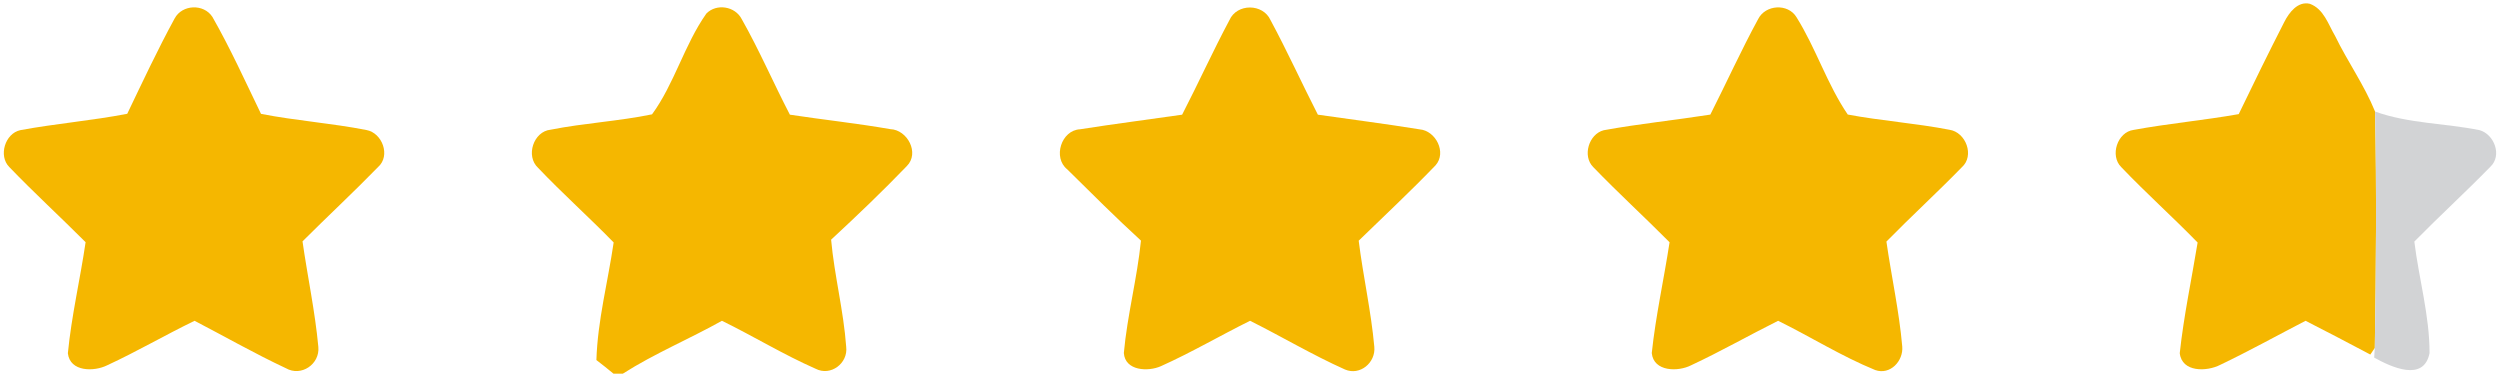
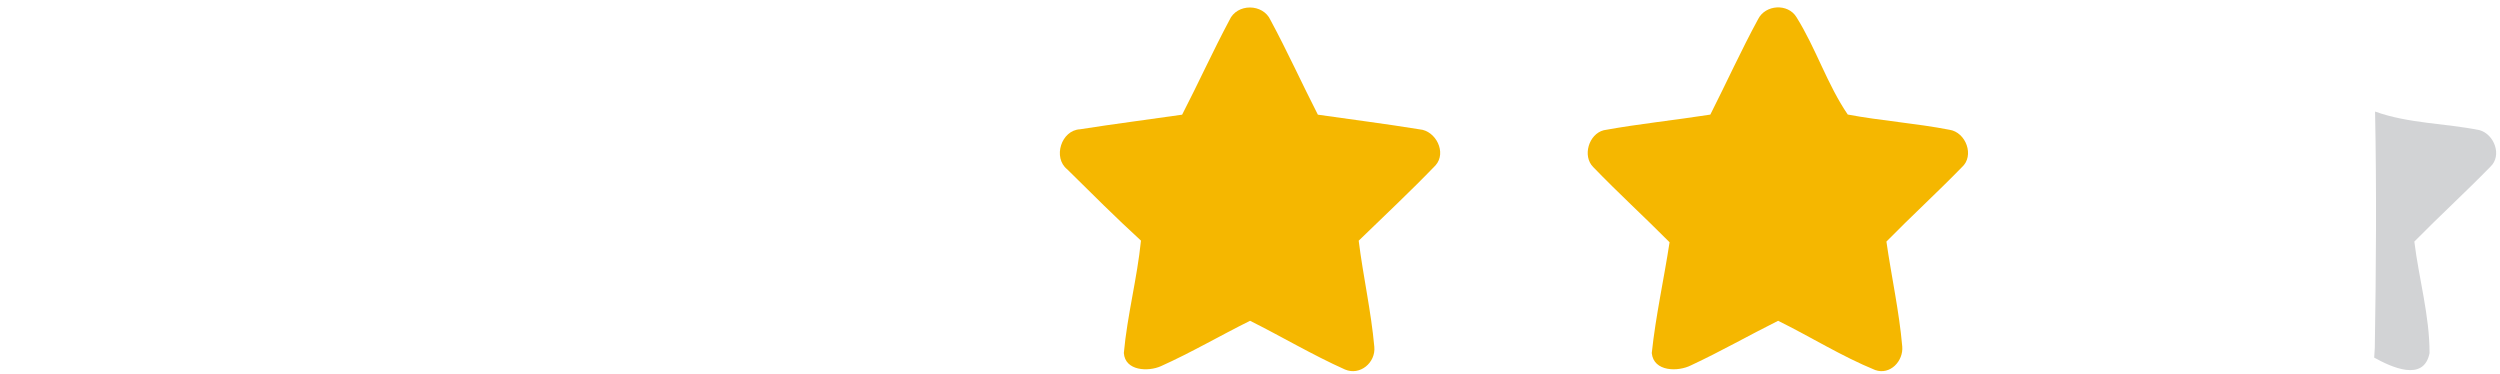
<svg xmlns="http://www.w3.org/2000/svg" width="368pt" height="55pt" viewBox="0 0 368 55" version="1.1">
  <g id="#f5b700ff">
-     <path fill="#f5b700" opacity="1.00" d=" M 25.71 2.71 C 26.82 0.65 29.98 0.52 31.26 2.48 C 33.90 7.10 36.10 11.97 38.42 16.76 C 43.56 17.77 48.80 18.13 53.94 19.14 C 56.27 19.56 57.53 22.92 55.66 24.58 C 52.03 28.31 48.21 31.85 44.53 35.53 C 45.27 40.71 46.38 45.86 46.86 51.07 C 47.10 53.60 44.34 55.50 42.08 54.20 C 37.51 52.06 33.12 49.55 28.64 47.22 C 24.31 49.32 20.15 51.75 15.78 53.77 C 13.86 54.73 10.30 54.76 9.99 52.00 C 10.52 46.51 11.80 41.11 12.60 35.65 C 8.89 31.93 5.00 28.37 1.36 24.58 C -0.26 22.94 0.74 19.65 2.98 19.16 C 8.20 18.19 13.51 17.76 18.73 16.75 C 20.99 12.04 23.21 7.29 25.71 2.71 Z" />
-     <path fill="#f5b700" opacity="1.00" d=" M 103.98 1.99 C 105.48 0.47 108.21 0.92 109.18 2.81 C 111.77 7.38 113.85 12.22 116.27 16.88 C 121.19 17.63 126.14 18.15 131.05 19.01 C 133.58 19.10 135.40 22.54 133.48 24.45 C 129.89 28.18 126.14 31.76 122.34 35.28 C 122.82 40.58 124.18 45.75 124.56 51.05 C 124.86 53.47 122.28 55.43 120.06 54.28 C 115.33 52.20 110.91 49.49 106.27 47.22 C 101.46 49.91 96.33 52.04 91.69 55.00 L 90.30 55.00 C 89.47 54.31 88.64 53.65 87.79 53.00 C 87.97 47.15 89.49 41.46 90.33 35.69 C 86.70 31.96 82.79 28.48 79.20 24.70 C 77.34 22.98 78.52 19.34 81.06 19.09 C 86.00 18.11 91.05 17.85 95.98 16.83 C 99.27 12.34 100.73 6.59 103.98 1.99 Z" />
    <path fill="#f5b700" opacity="1.00" d=" M 180.97 2.97 C 182.07 0.47 185.92 0.49 187.03 2.98 C 189.49 7.54 191.63 12.27 193.99 16.88 C 198.98 17.60 203.99 18.23 208.96 19.04 C 211.35 19.23 212.99 22.46 211.31 24.34 C 207.65 28.14 203.79 31.75 200.00 35.43 C 200.65 40.66 201.83 45.82 202.30 51.06 C 202.52 53.37 200.20 55.34 197.98 54.39 C 193.20 52.25 188.69 49.56 184.01 47.22 C 179.61 49.40 175.37 51.89 170.89 53.90 C 169.02 54.74 165.61 54.61 165.43 51.96 C 165.93 46.41 167.39 40.98 167.95 35.42 C 164.24 32.02 160.68 28.47 157.10 24.93 C 154.94 23.21 156.21 19.17 158.98 19.03 C 163.98 18.24 169.00 17.61 174.01 16.88 C 176.39 12.27 178.53 7.54 180.97 2.97 Z" />
    <path fill="#f5b700" opacity="1.00" d=" M 258.81 2.79 C 259.89 0.68 263.17 0.47 264.43 2.51 C 267.30 7.09 268.97 12.44 271.99 16.86 C 276.94 17.79 282.00 18.14 286.95 19.10 C 289.38 19.45 290.70 22.94 288.77 24.63 C 285.15 28.35 281.31 31.86 277.68 35.56 C 278.42 40.71 279.56 45.82 280.01 51.00 C 280.20 53.13 278.24 55.25 276.03 54.47 C 271.09 52.45 266.53 49.58 261.74 47.22 C 257.45 49.36 253.28 51.74 248.93 53.77 C 247.01 54.75 243.41 54.73 243.14 51.97 C 243.72 46.49 244.93 41.10 245.76 35.66 C 242.06 31.93 238.17 28.38 234.53 24.60 C 232.89 22.98 233.87 19.73 236.07 19.17 C 241.27 18.22 246.54 17.69 251.76 16.87 C 254.13 12.19 256.30 7.40 258.81 2.79 Z" />
-     <path fill="#f5b700" opacity="1.00" d=" M 336.25 3.23 C 336.95 1.85 338.23 0.14 340.01 0.56 C 342.06 1.31 342.72 3.59 343.73 5.30 C 345.56 9.07 348.03 12.53 349.61 16.42 C 349.84 28.01 349.76 39.62 349.57 51.22 L 348.91 52.19 C 345.74 50.52 342.58 48.84 339.38 47.22 C 335.20 49.38 331.08 51.67 326.83 53.70 C 324.87 54.72 321.17 54.84 320.86 51.98 C 321.45 46.51 322.60 41.13 323.49 35.70 C 319.82 31.93 315.88 28.41 312.25 24.60 C 310.53 22.92 311.68 19.42 314.08 19.12 C 319.20 18.18 324.40 17.71 329.54 16.80 C 331.73 12.26 333.95 7.72 336.25 3.23 Z" />
  </g>
  <g id="#d2d3d5ff">
    <path fill="#d2d3d5" opacity="1.00" d=" M 349.61 16.42 C 354.56 18.20 359.89 18.13 365.00 19.16 C 367.17 19.78 368.34 22.90 366.58 24.55 C 362.93 28.29 359.06 31.83 355.39 35.56 C 356.06 41.03 357.64 46.46 357.63 51.98 C 356.78 56.30 351.94 54.00 349.48 52.64 L 349.57 51.22 C 349.76 39.62 349.84 28.01 349.61 16.42 Z" />
  </g>
</svg>